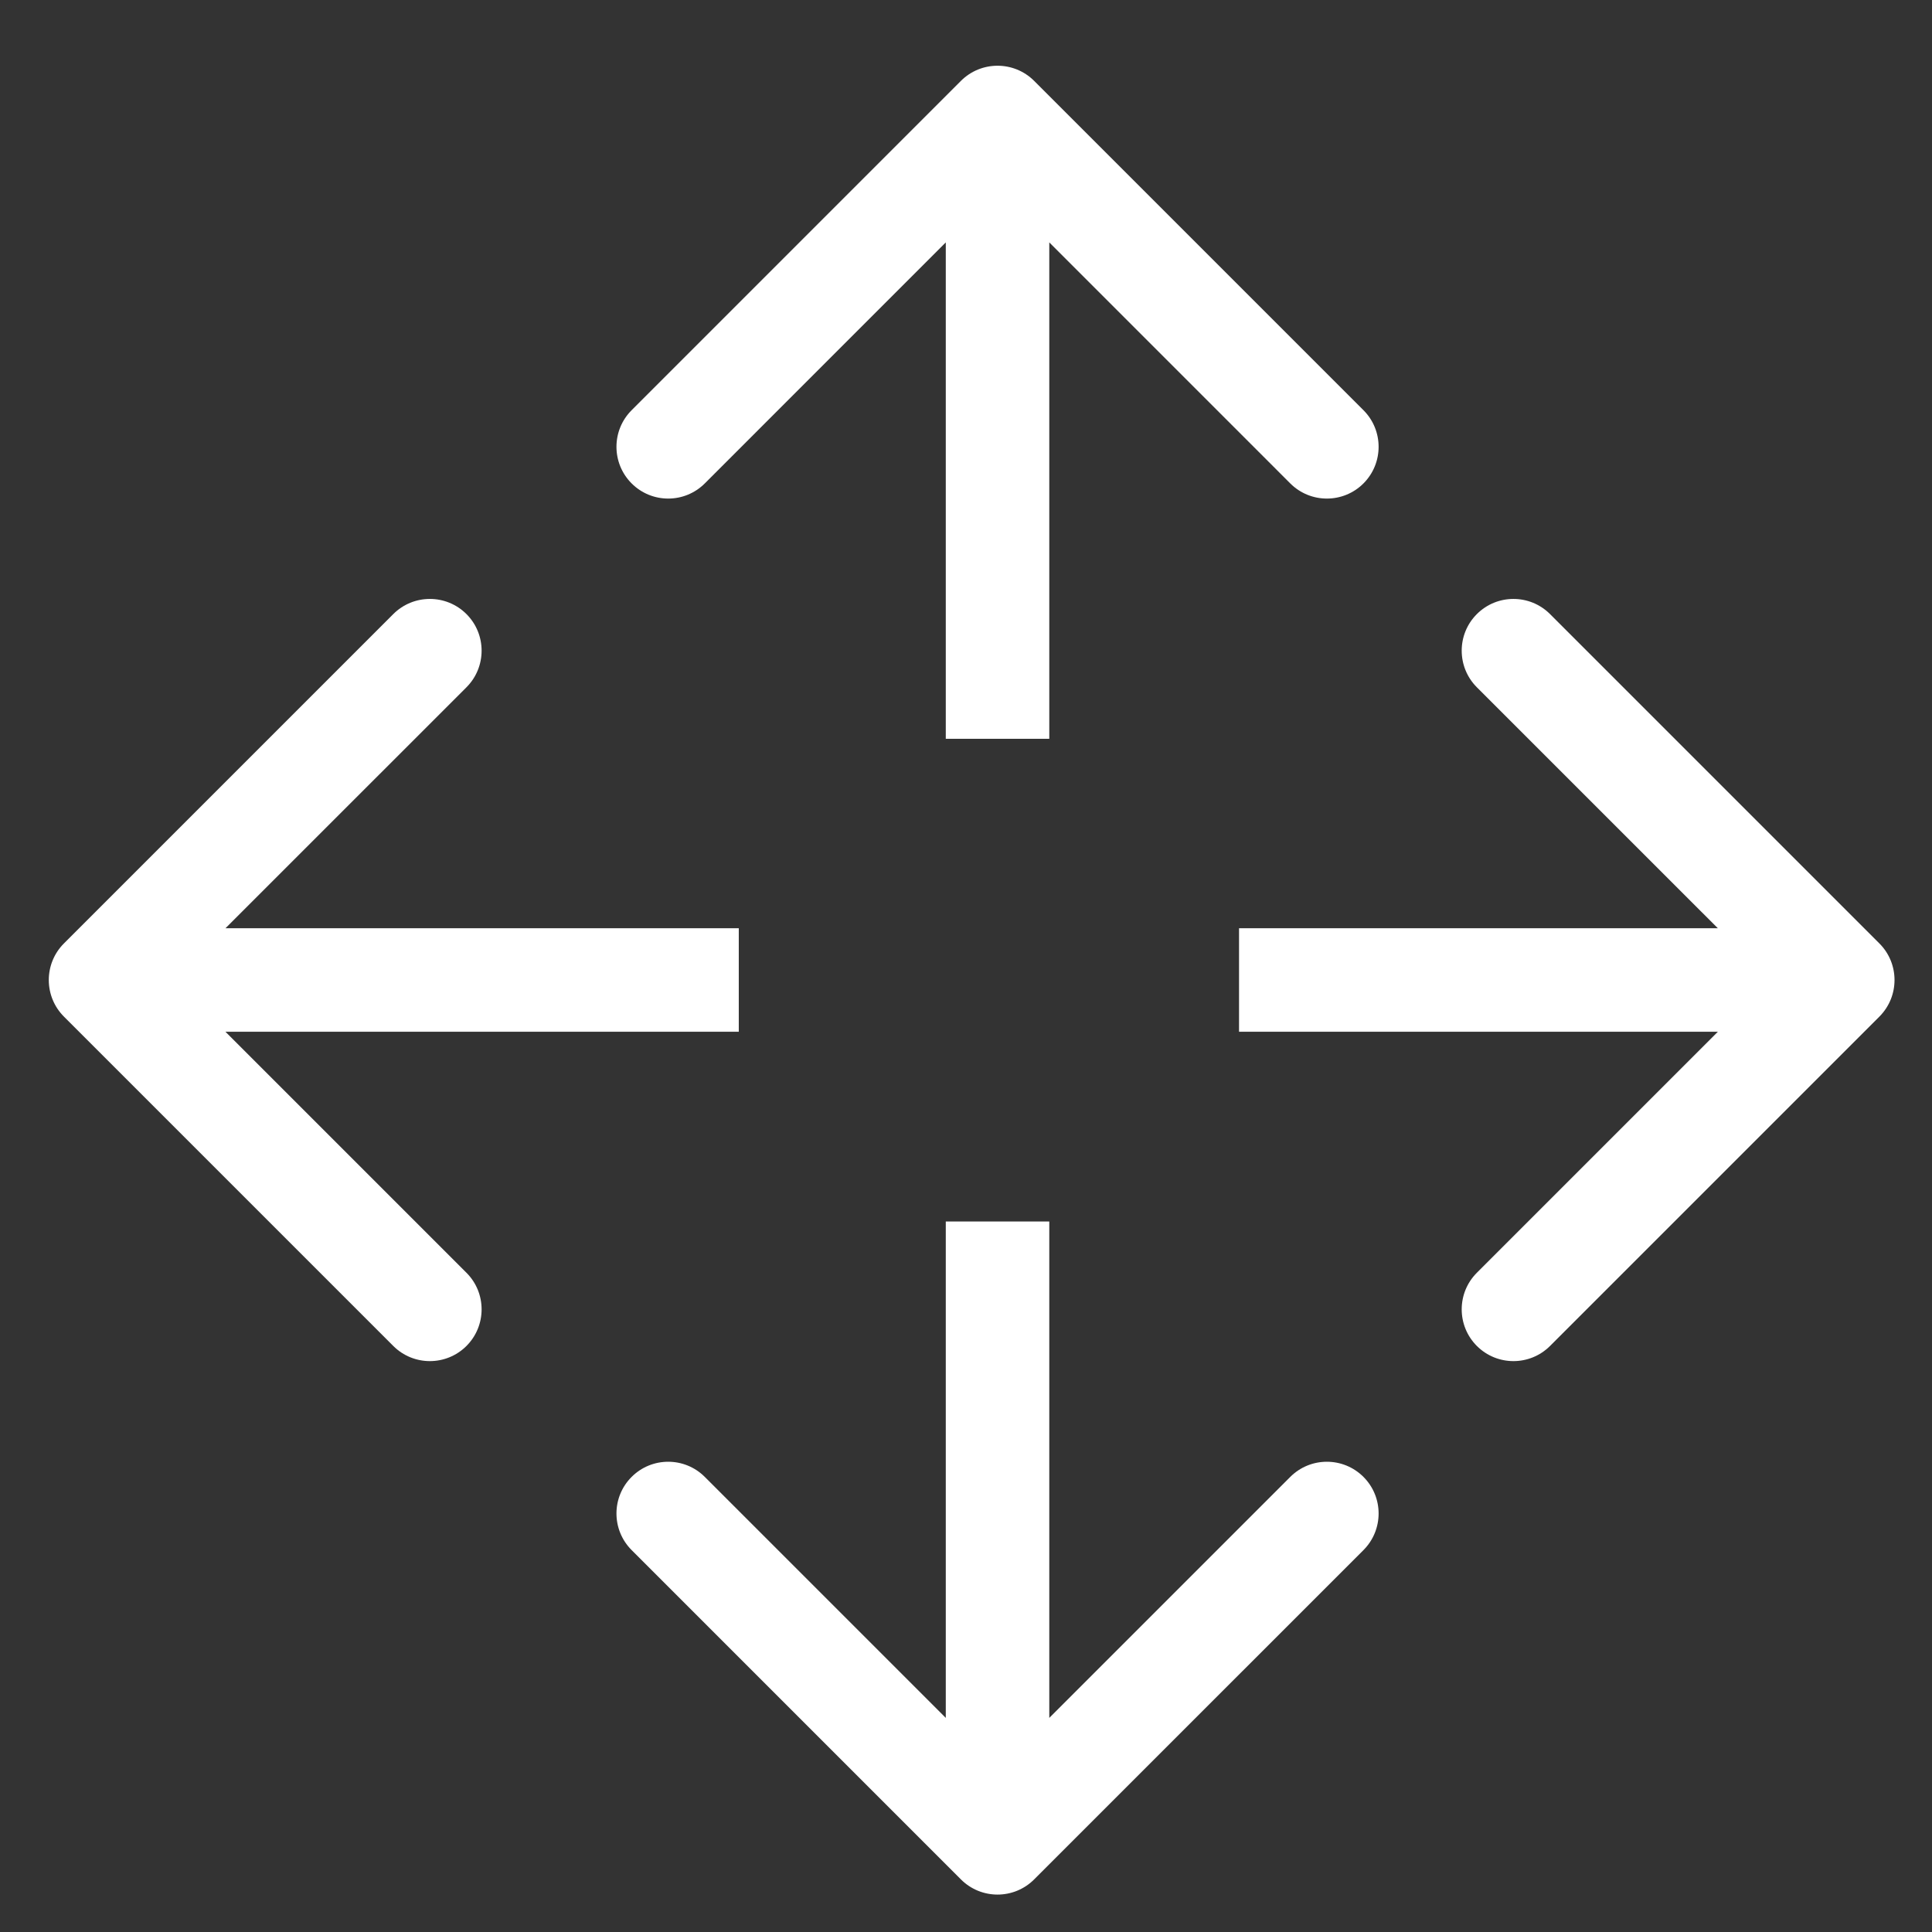
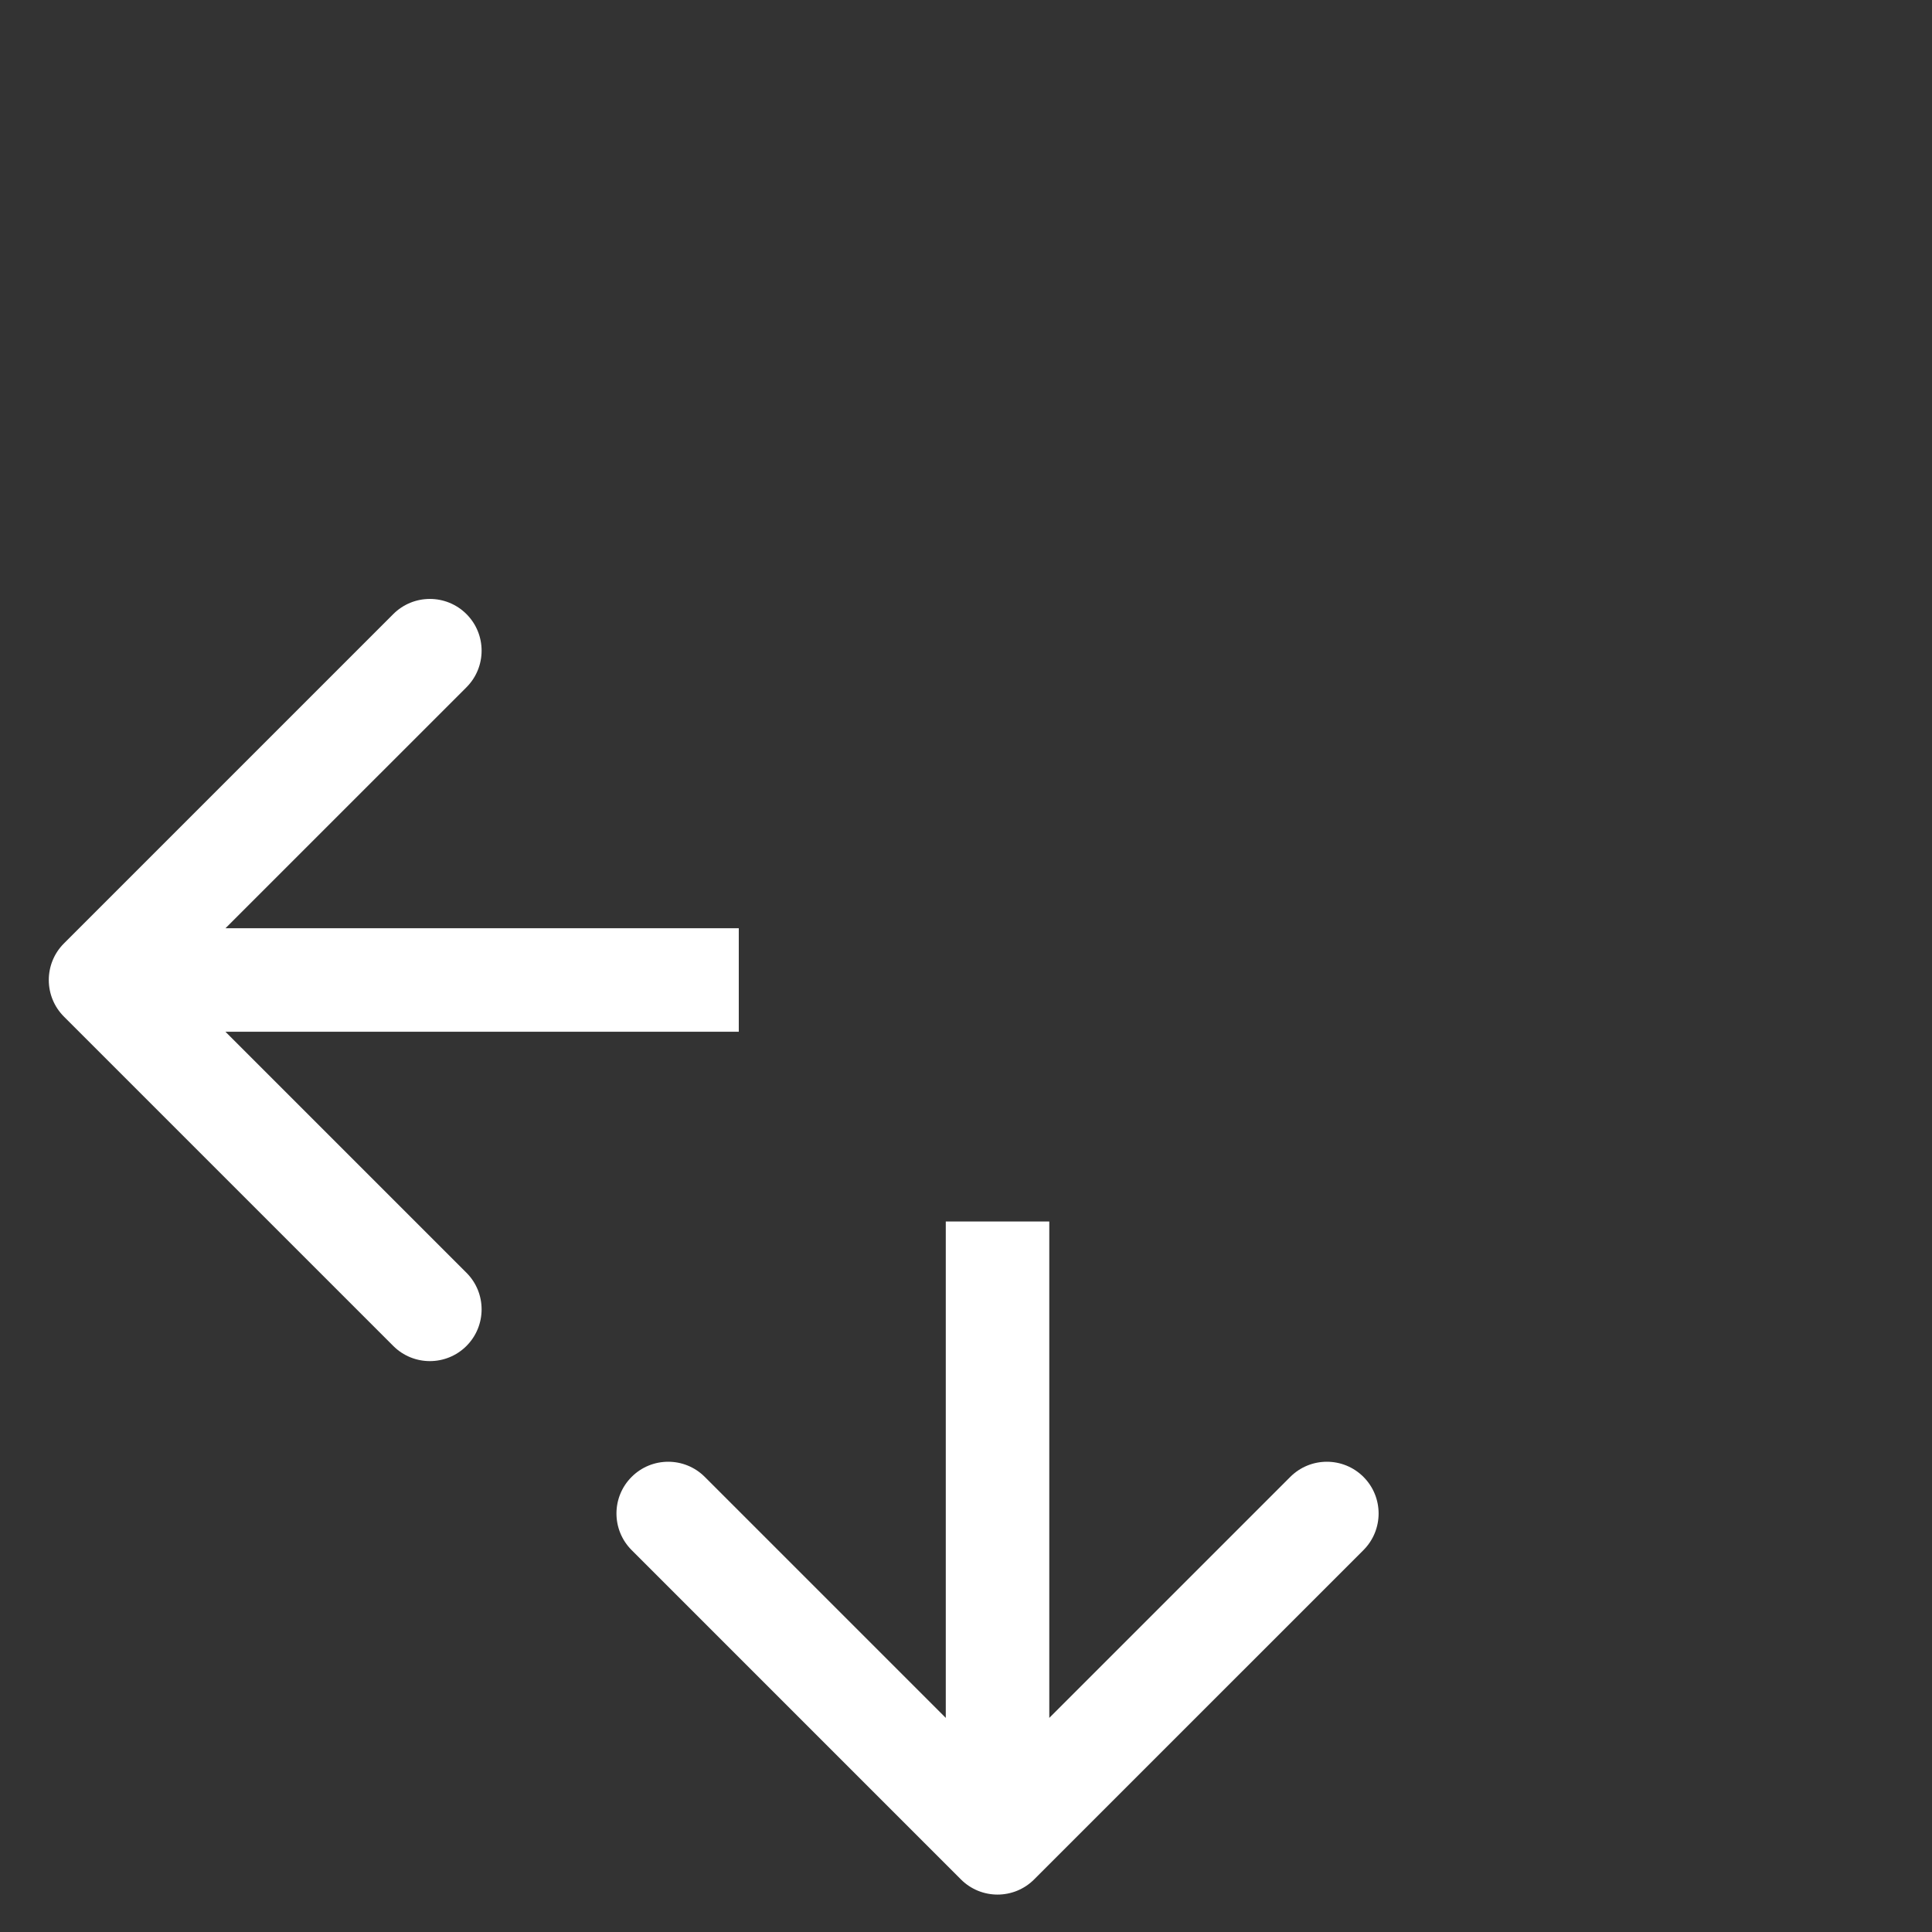
<svg xmlns="http://www.w3.org/2000/svg" viewBox="0 0 56 56" fill="none">
  <rect x="0" y="0" width="56" height="56" fill="#333333" stroke="none" />
-   <path d="M29.975 2.344C29.389 1.759 28.439 1.759 27.853 2.344L18.308 11.89C17.722 12.476 17.722 13.426 18.308 14.012C18.893 14.598 19.843 14.598 20.429 14.012L28.914 5.526L37.399 14.012C37.985 14.598 38.935 14.598 39.521 14.012C40.106 13.426 40.106 12.476 39.521 11.89L29.975 2.344ZM30.414 21.414L30.414 3.405H27.414L27.414 21.414H30.414Z" fill="white" />
  <path d="M29.975 54.476C29.389 55.062 28.439 55.062 27.853 54.476L18.308 44.93C17.722 44.344 17.722 43.394 18.308 42.809C18.893 42.223 19.843 42.223 20.429 42.809L28.914 51.294L37.399 42.809C37.985 42.223 38.935 42.223 39.521 42.809C40.106 43.394 40.106 44.344 39.521 44.93L29.975 54.476ZM30.414 35.406L30.414 53.415H27.414L27.414 35.406H30.414Z" fill="white" />
-   <path d="M54.475 27.346C55.06 27.931 55.06 28.881 54.475 29.467L44.929 39.013C44.343 39.599 43.393 39.599 42.807 39.013C42.222 38.427 42.222 37.477 42.807 36.892L51.293 28.406L42.807 19.921C42.222 19.335 42.222 18.385 42.807 17.8C43.393 17.214 44.343 17.214 44.929 17.8L54.475 27.346ZM35.914 26.906H53.414V29.906H35.914V26.906Z" fill="white" />
  <path d="M1.853 27.346C1.268 27.931 1.268 28.881 1.853 29.467L11.399 39.013C11.985 39.599 12.935 39.599 13.521 39.013C14.106 38.427 14.106 37.477 13.521 36.892L5.035 28.406L13.521 19.921C14.106 19.335 14.106 18.385 13.521 17.8C12.935 17.214 11.985 17.214 11.399 17.8L1.853 27.346ZM21.414 26.906H2.914V29.906H21.414V26.906Z" fill="white" />
</svg>